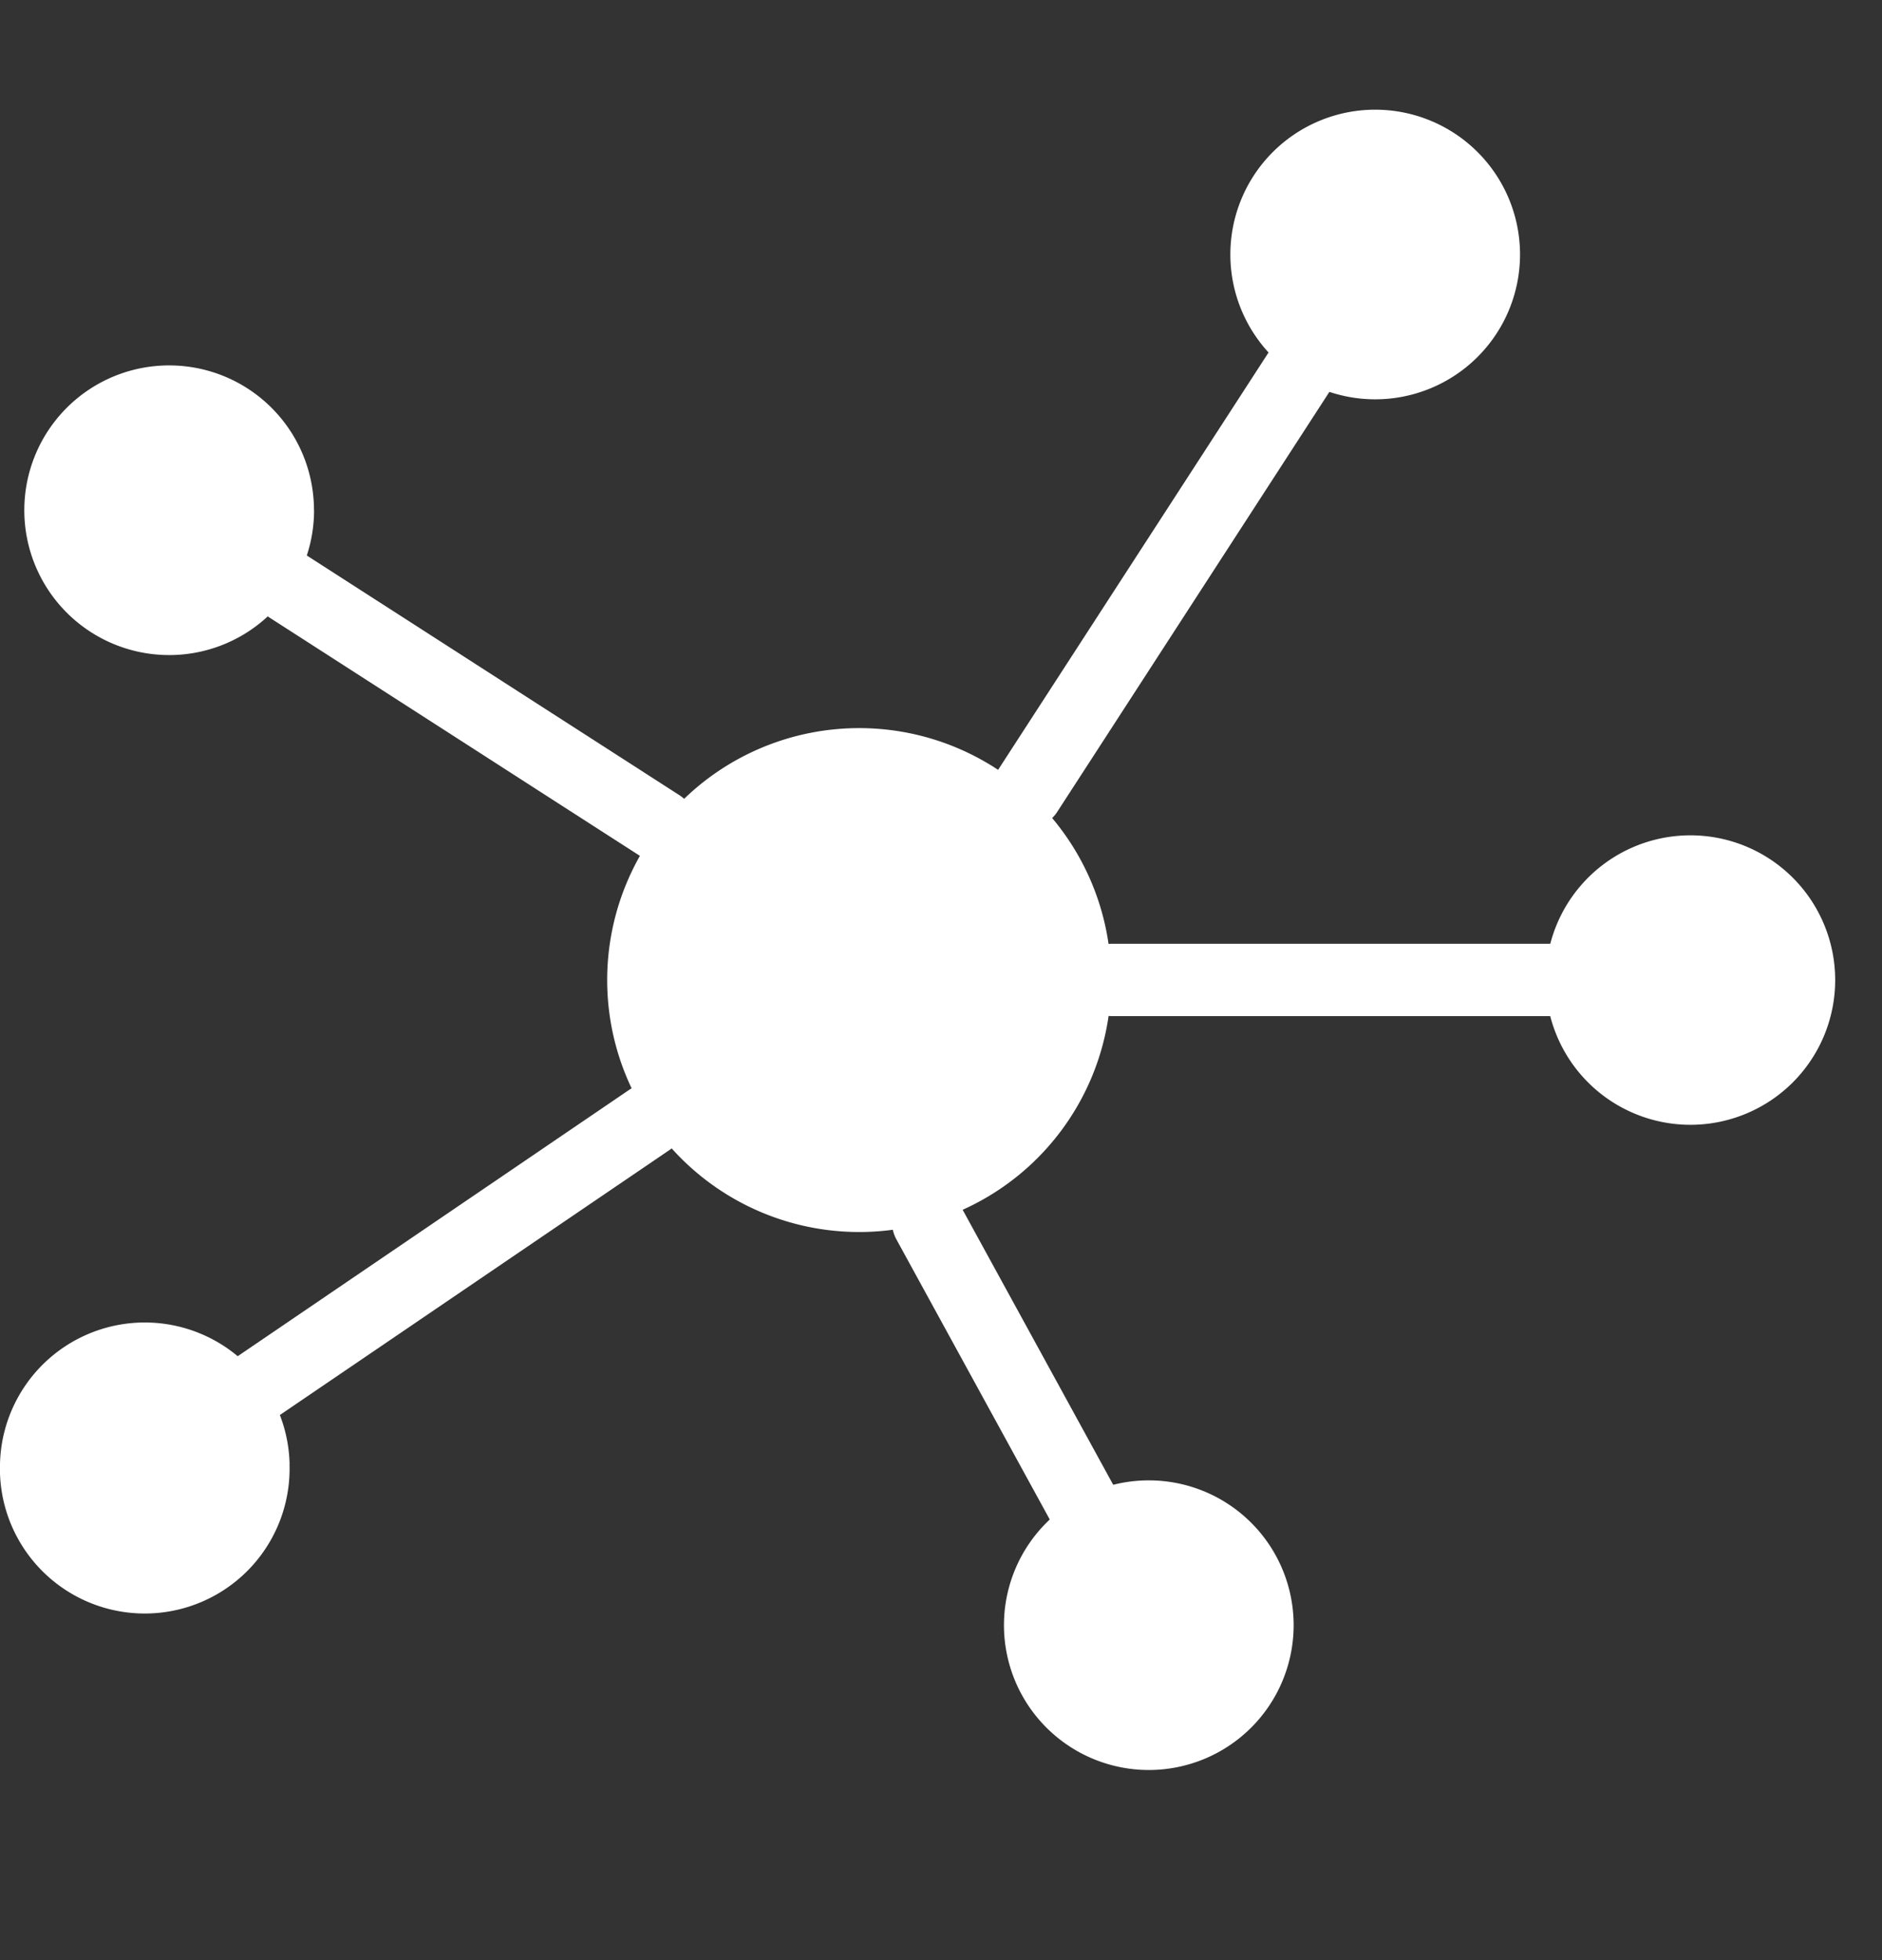
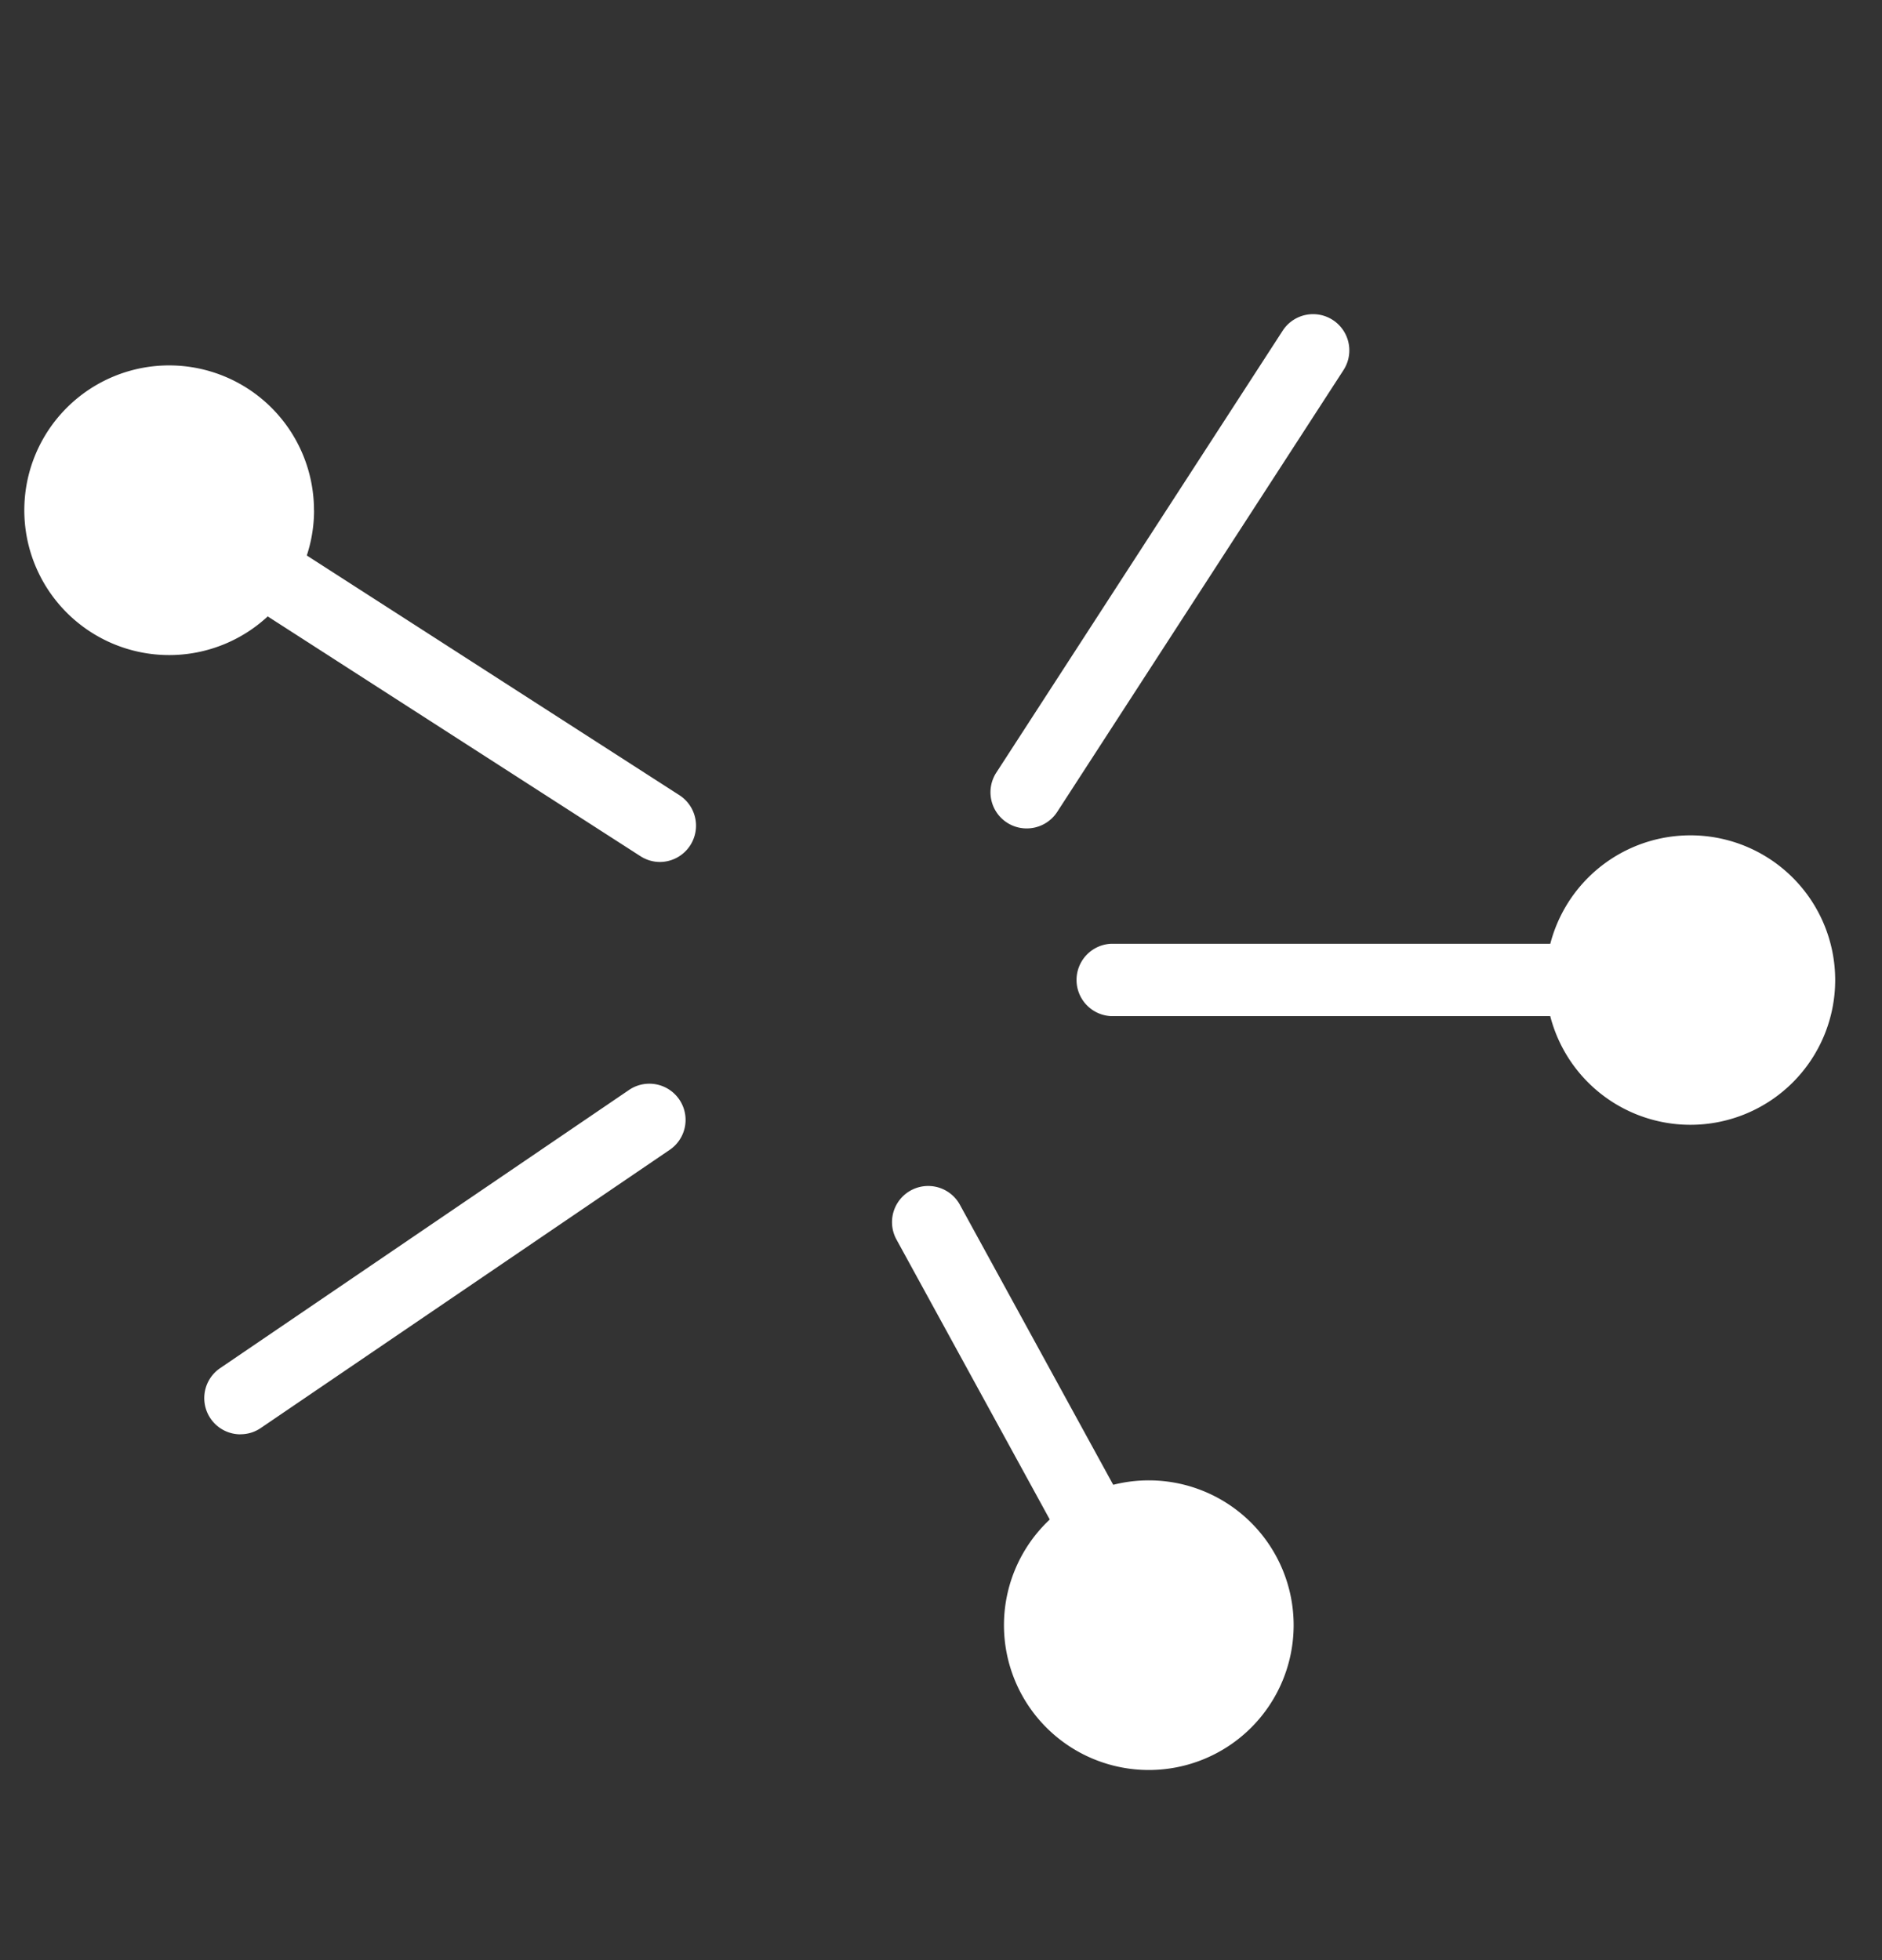
<svg xmlns="http://www.w3.org/2000/svg" viewBox="0 0 24 25" fill="none">
  <rect x="0" y="0" width="24" height="25" fill="#333333" stroke="none" />
  <g fill-rule="evenodd" clip-rule="evenodd" fill="#fff">
-     <path d="M19.384 3.247a1.847 1.847 0 11-3.694-.002 1.847 1.847 0 013.694.002zm4.019 9.253a1.846 1.846 0 11-3.692 0 1.846 1.846 0 013.692 0zM4.005 6.508A1.847 1.847 0 11.31 6.507a1.847 1.847 0 013.694.001zm12.492 14.221a1.847 1.847 0 11-3.694-.002 1.847 1.847 0 013.694.002z" />
+     <path d="M19.384 3.247zm4.019 9.253a1.846 1.846 0 11-3.692 0 1.846 1.846 0 013.692 0zM4.005 6.508A1.847 1.847 0 11.31 6.507a1.847 1.847 0 013.694.001zm12.492 14.221a1.847 1.847 0 11-3.694-.002 1.847 1.847 0 013.694.002z" />
    <path d="M8.417 10.994a.461.461 0 01-.25-.074L3.134 7.682a.462.462 0 01.499-.777l5.034 3.239a.463.463 0 01-.25.85zm4.677-.428a.461.461 0 01-.388-.713l3.651-5.635a.462.462 0 01.776.502l-3.651 5.635a.463.463 0 01-.388.211zm7.242 2.394h-6.167a.462.462 0 010-.923h6.167a.462.462 0 010 .923zm-6.346 7.022a.459.459 0 01-.405-.24l-2.153-3.933a.46.46 0 11.809-.443l2.153 3.933a.46.46 0 01-.404.683zM3.067 18.294a.462.462 0 01-.26-.844l5.214-3.548a.461.461 0 01.52.763l-5.215 3.548a.454.454 0 01-.26.08z" />
-     <path d="M14.17 12.5a3.213 3.213 0 11-6.427 0 3.213 3.213 0 016.427 0zM3.692 18.672A1.847 1.847 0 110 18.671a1.847 1.847 0 013.693.001z" />
  </g>
</svg>